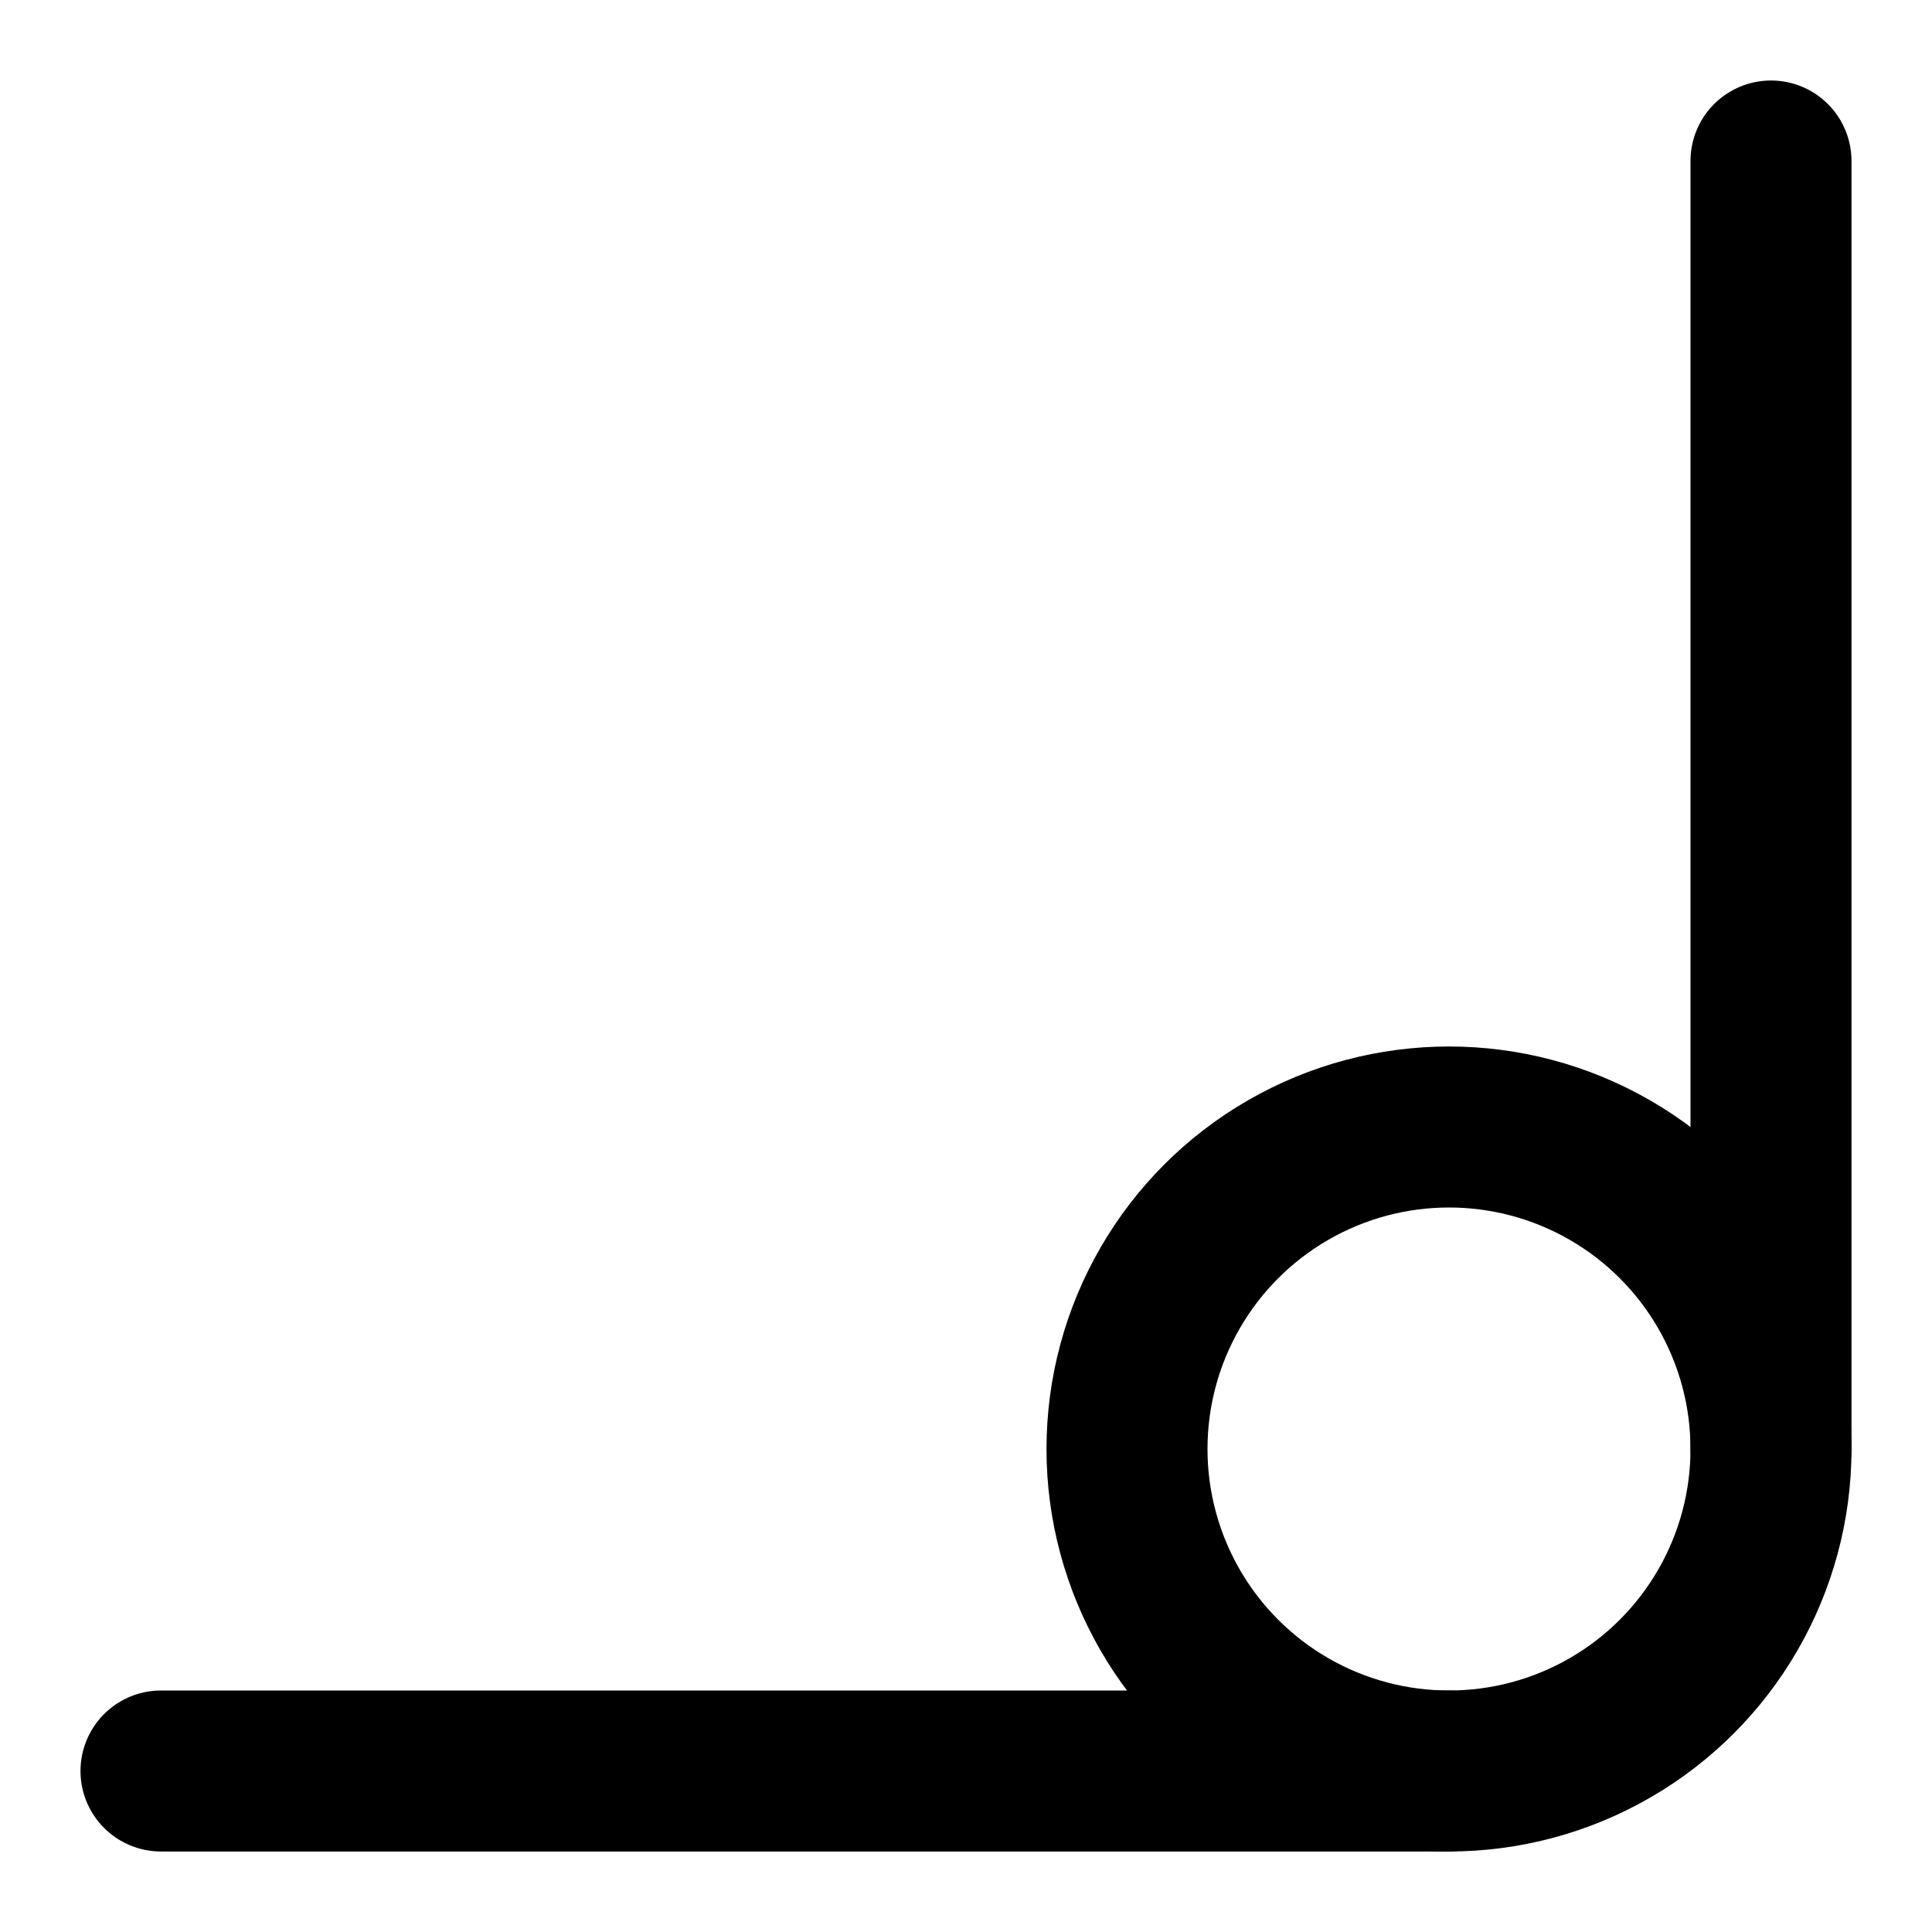
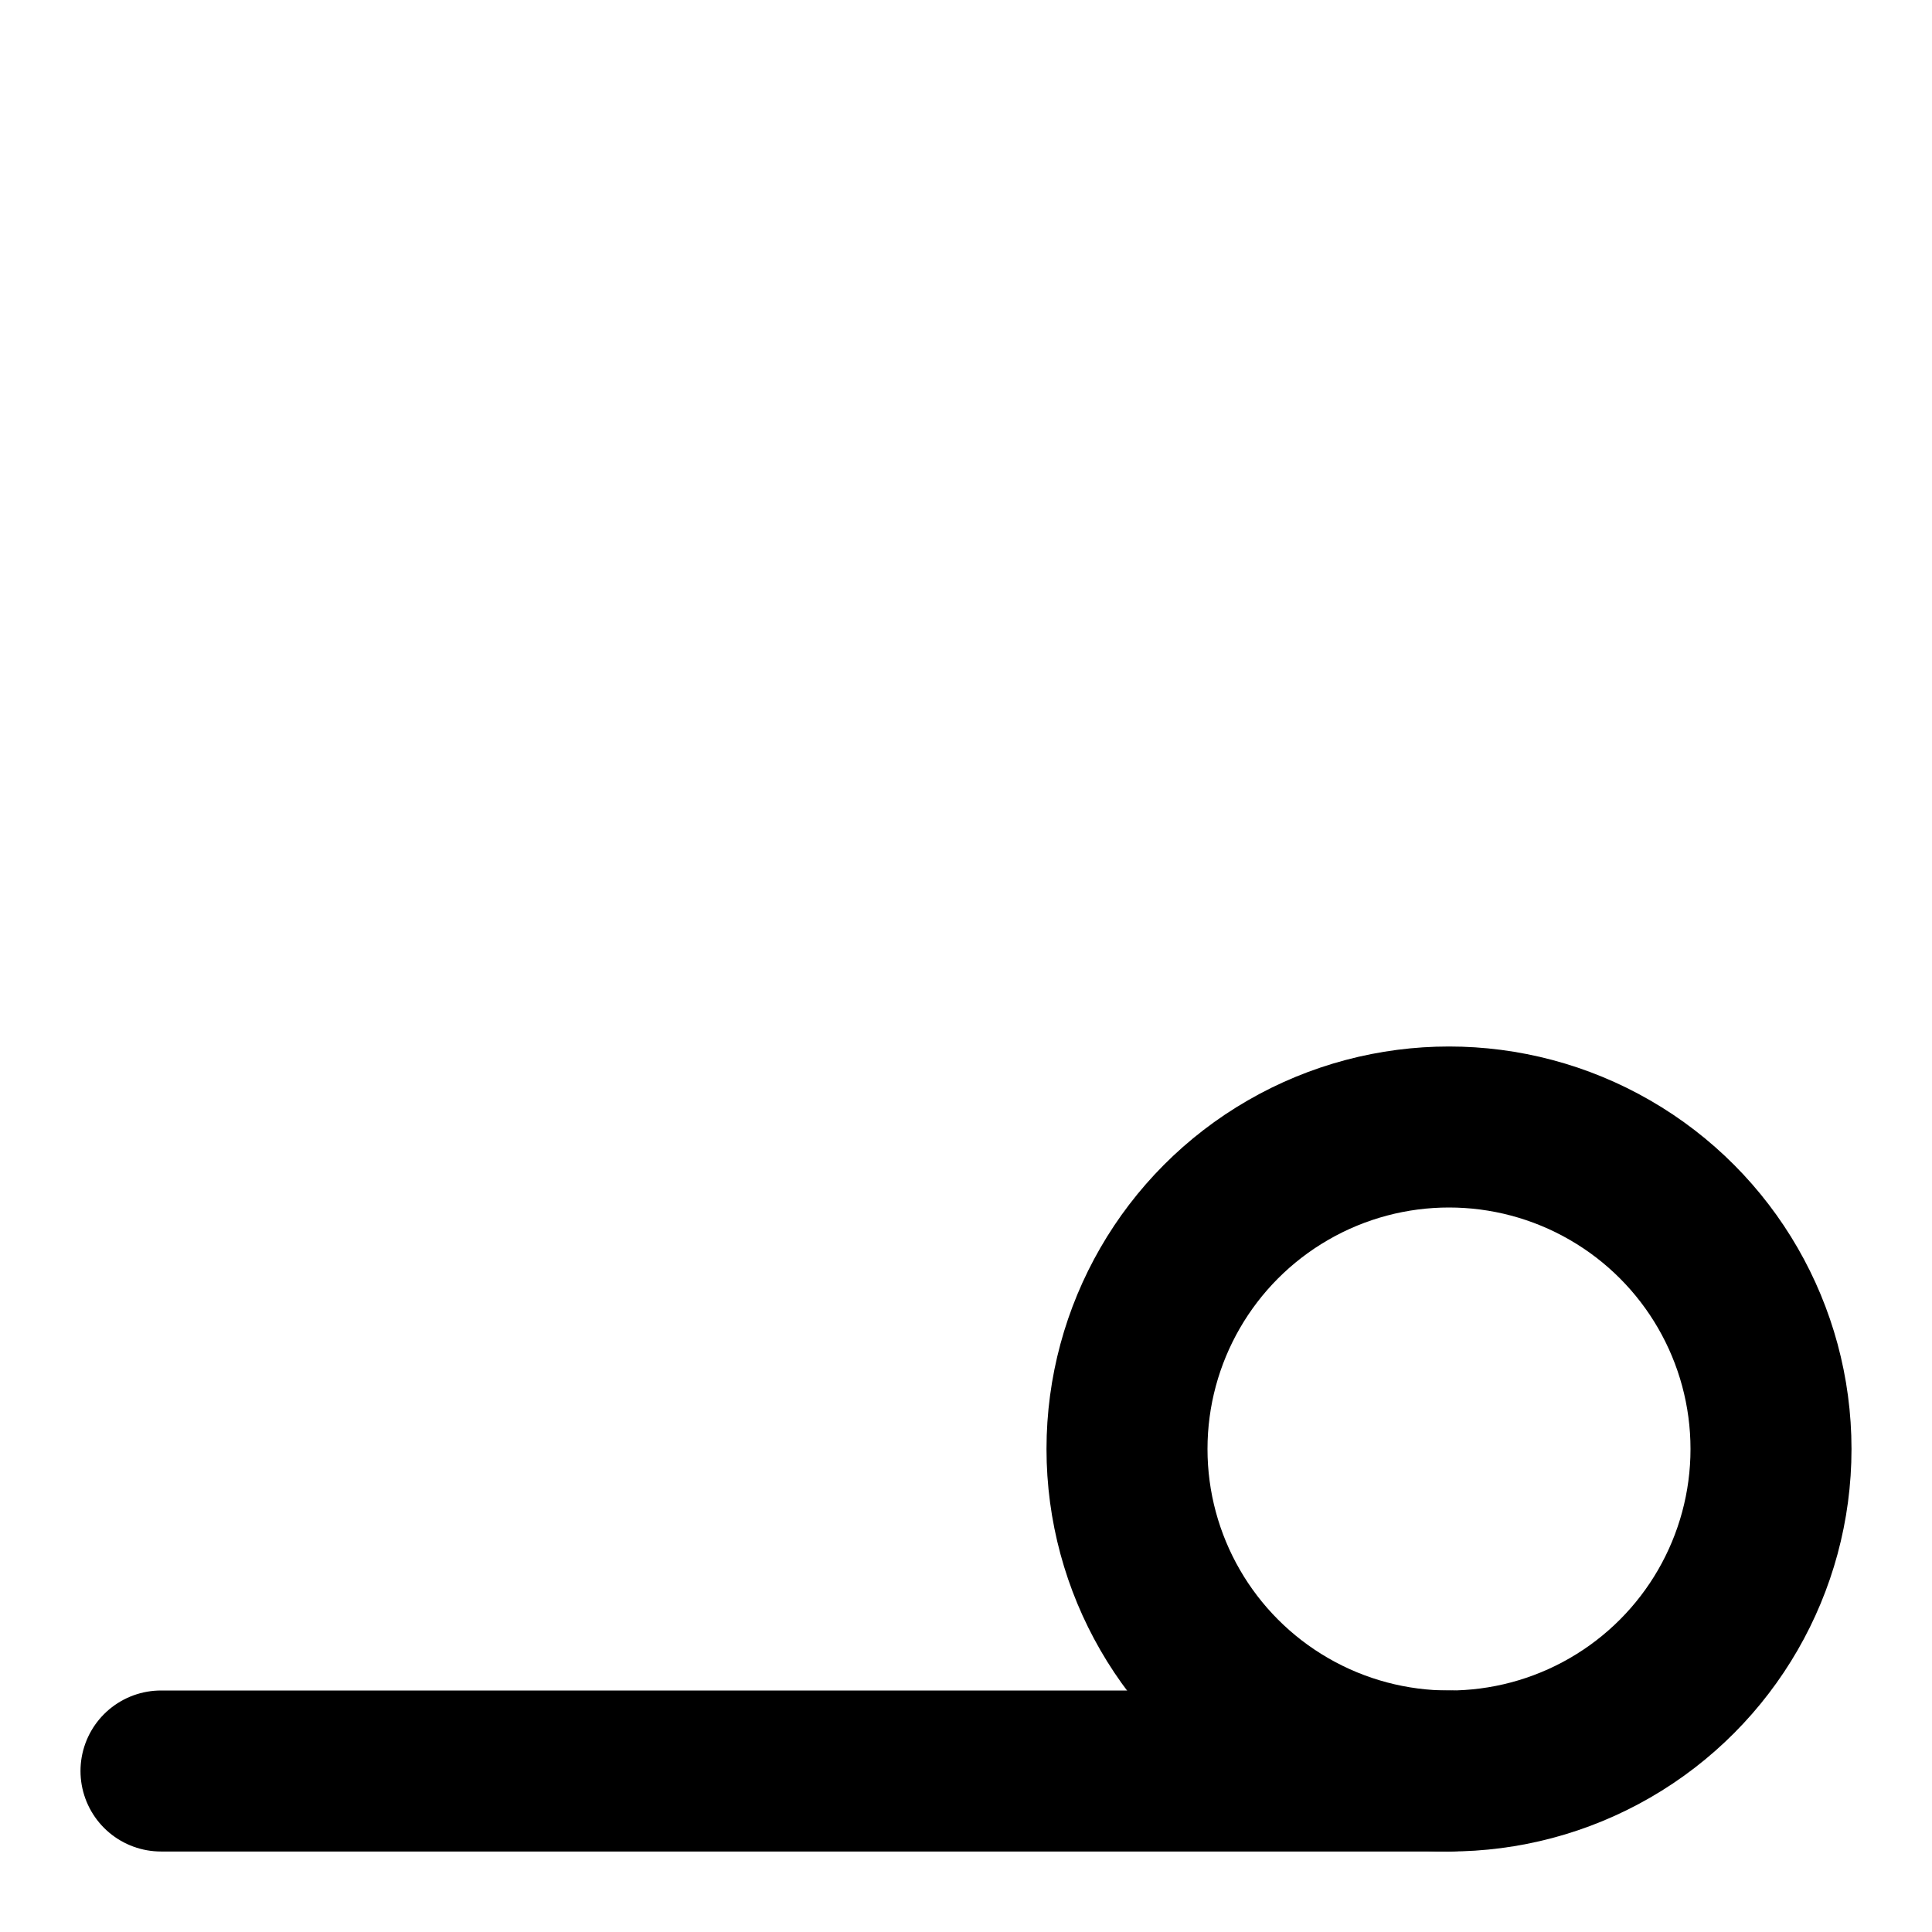
<svg xmlns="http://www.w3.org/2000/svg" height="480" width="480">
  <circle cx="360" cy="360" r="80" fill="none" stroke="black" stroke-width="40" />
  <line x1="40" y1="440" x2="360" y2="440" stroke="black" stroke-width="40" stroke-linecap="round" />
-   <line x1="440" y1="40" x2="440" y2="360" stroke="black" stroke-width="40" stroke-linecap="round" />
</svg>